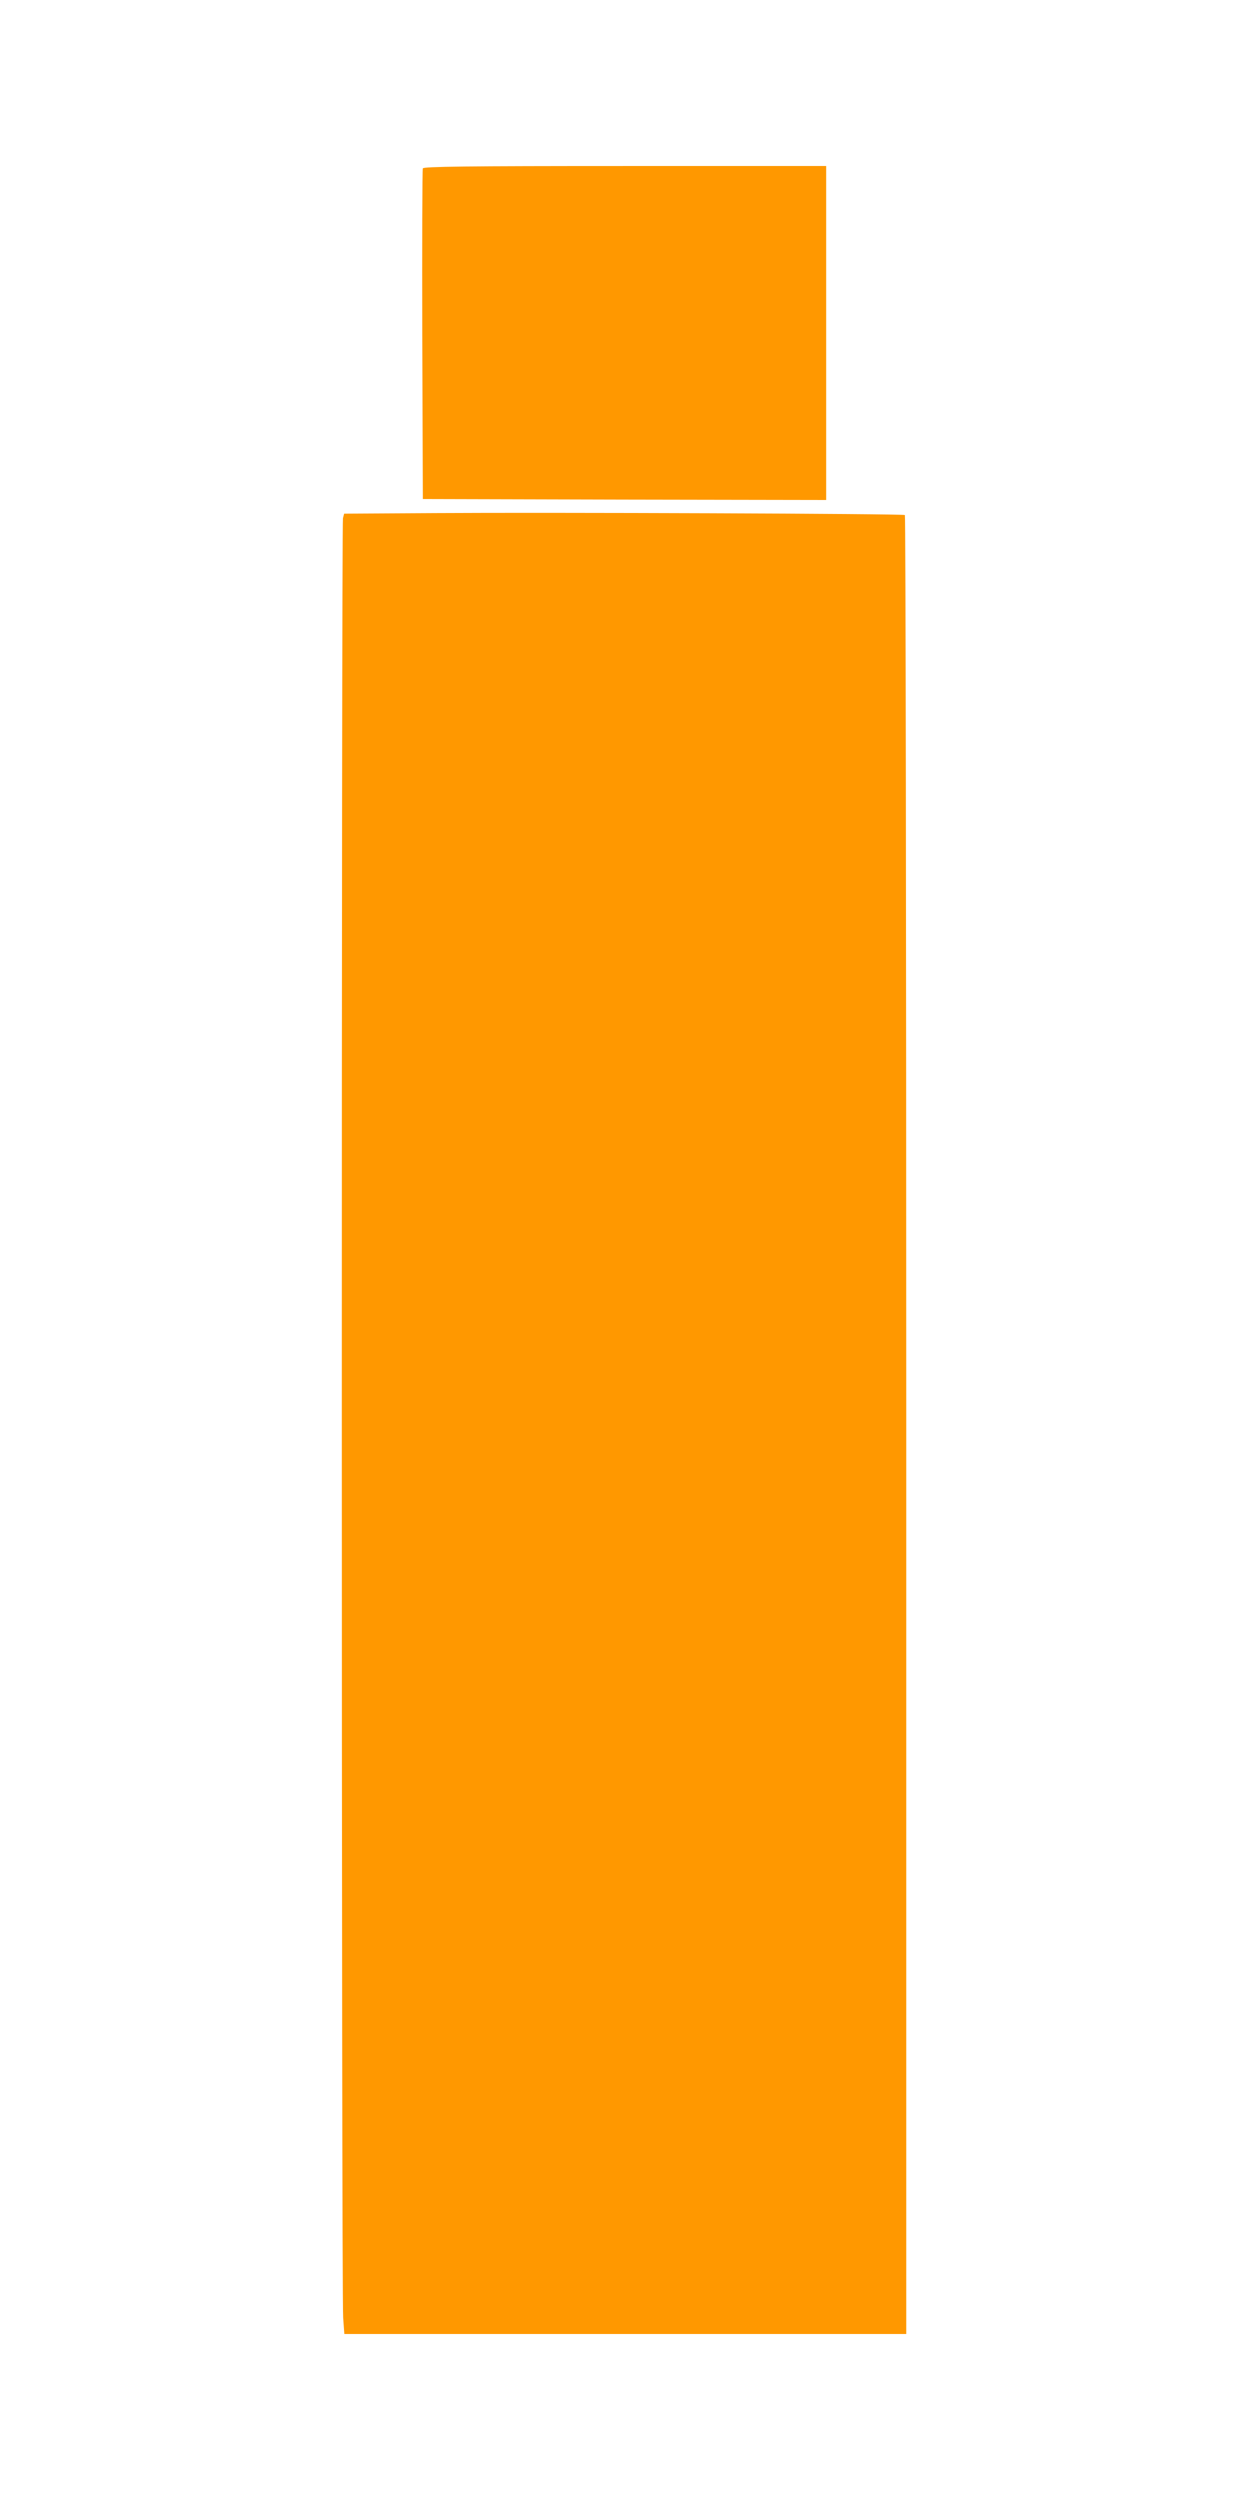
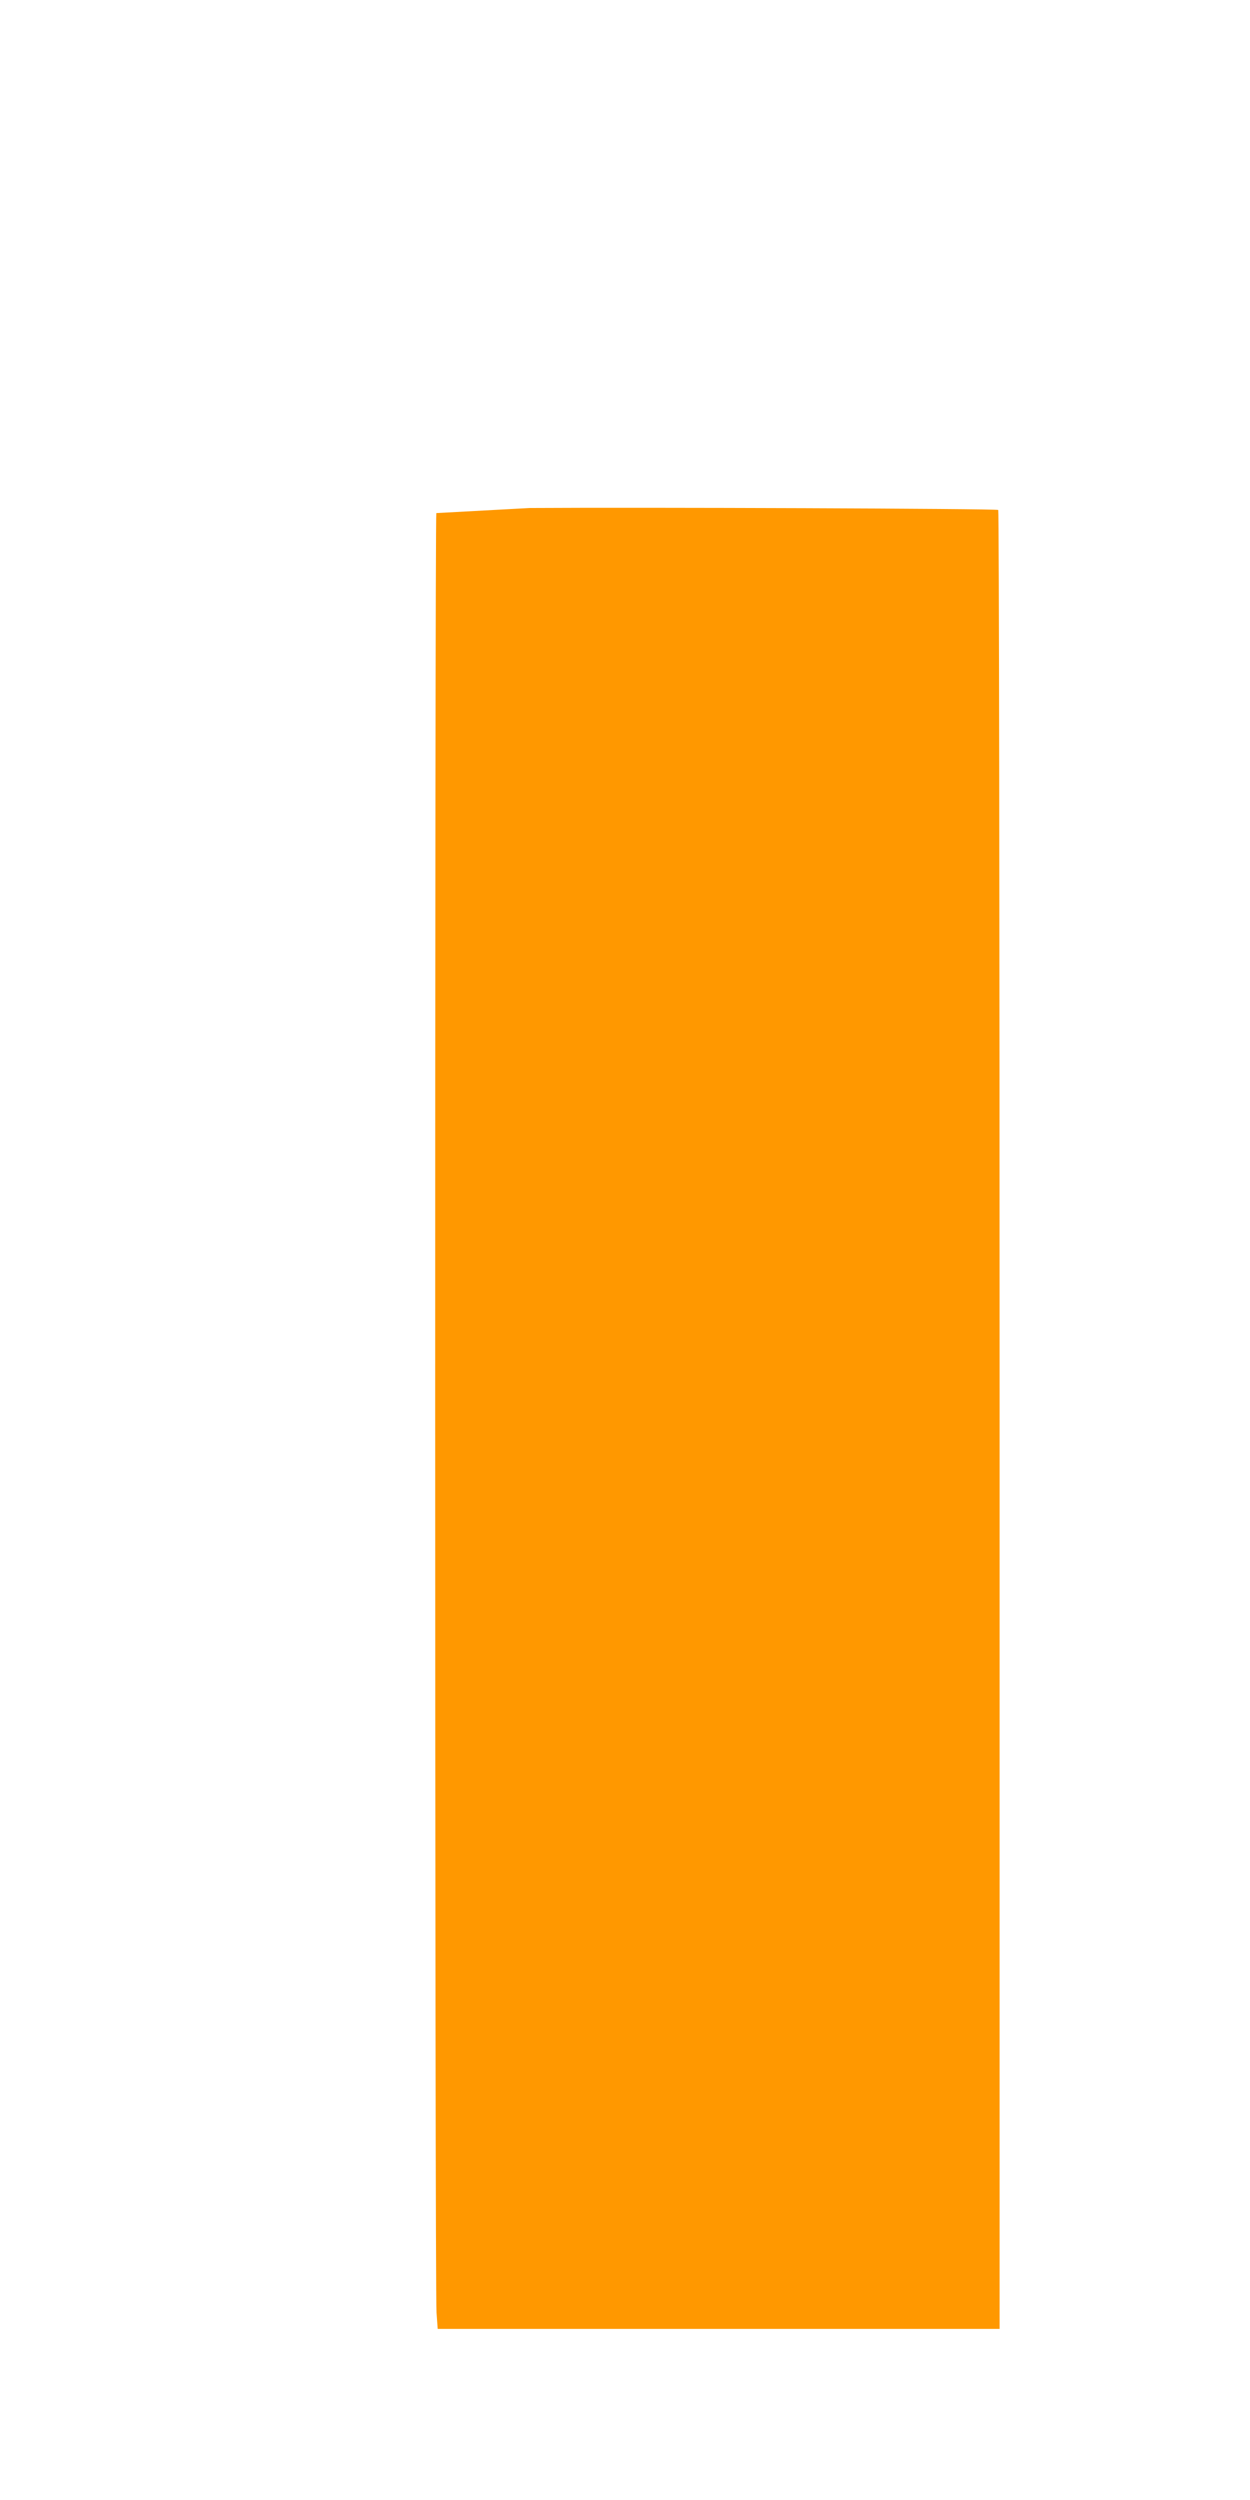
<svg xmlns="http://www.w3.org/2000/svg" version="1.0" width="640pt" height="1280pt" viewBox="0 0 640 1280" preserveAspectRatio="xMidYMid meet">
  <g transform="translate(0,1280) scale(0.1,-0.1)" fill="#ff9800" stroke="none">
-     <path d="M2165 11938 c-3 -7 -4 -391 -3 -853 l3 -840 1033 -3 1032 -2 0 855 0 855 -1030 0 c-815 0 -1032 -3 -1035 -12z" />
-     <path d="M2234 10173 l-472 -3 -6 -23 c-8 -30 -8 -9110 1 -9214 l6 -83 1438 0 1439 0 0 4654 c0 2560 -3 4657 -7 4659 -11 7 -1833 14 -2399 10z" />
+     <path d="M2234 10173 c-8 -30 -8 -9110 1 -9214 l6 -83 1438 0 1439 0 0 4654 c0 2560 -3 4657 -7 4659 -11 7 -1833 14 -2399 10z" />
  </g>
</svg>